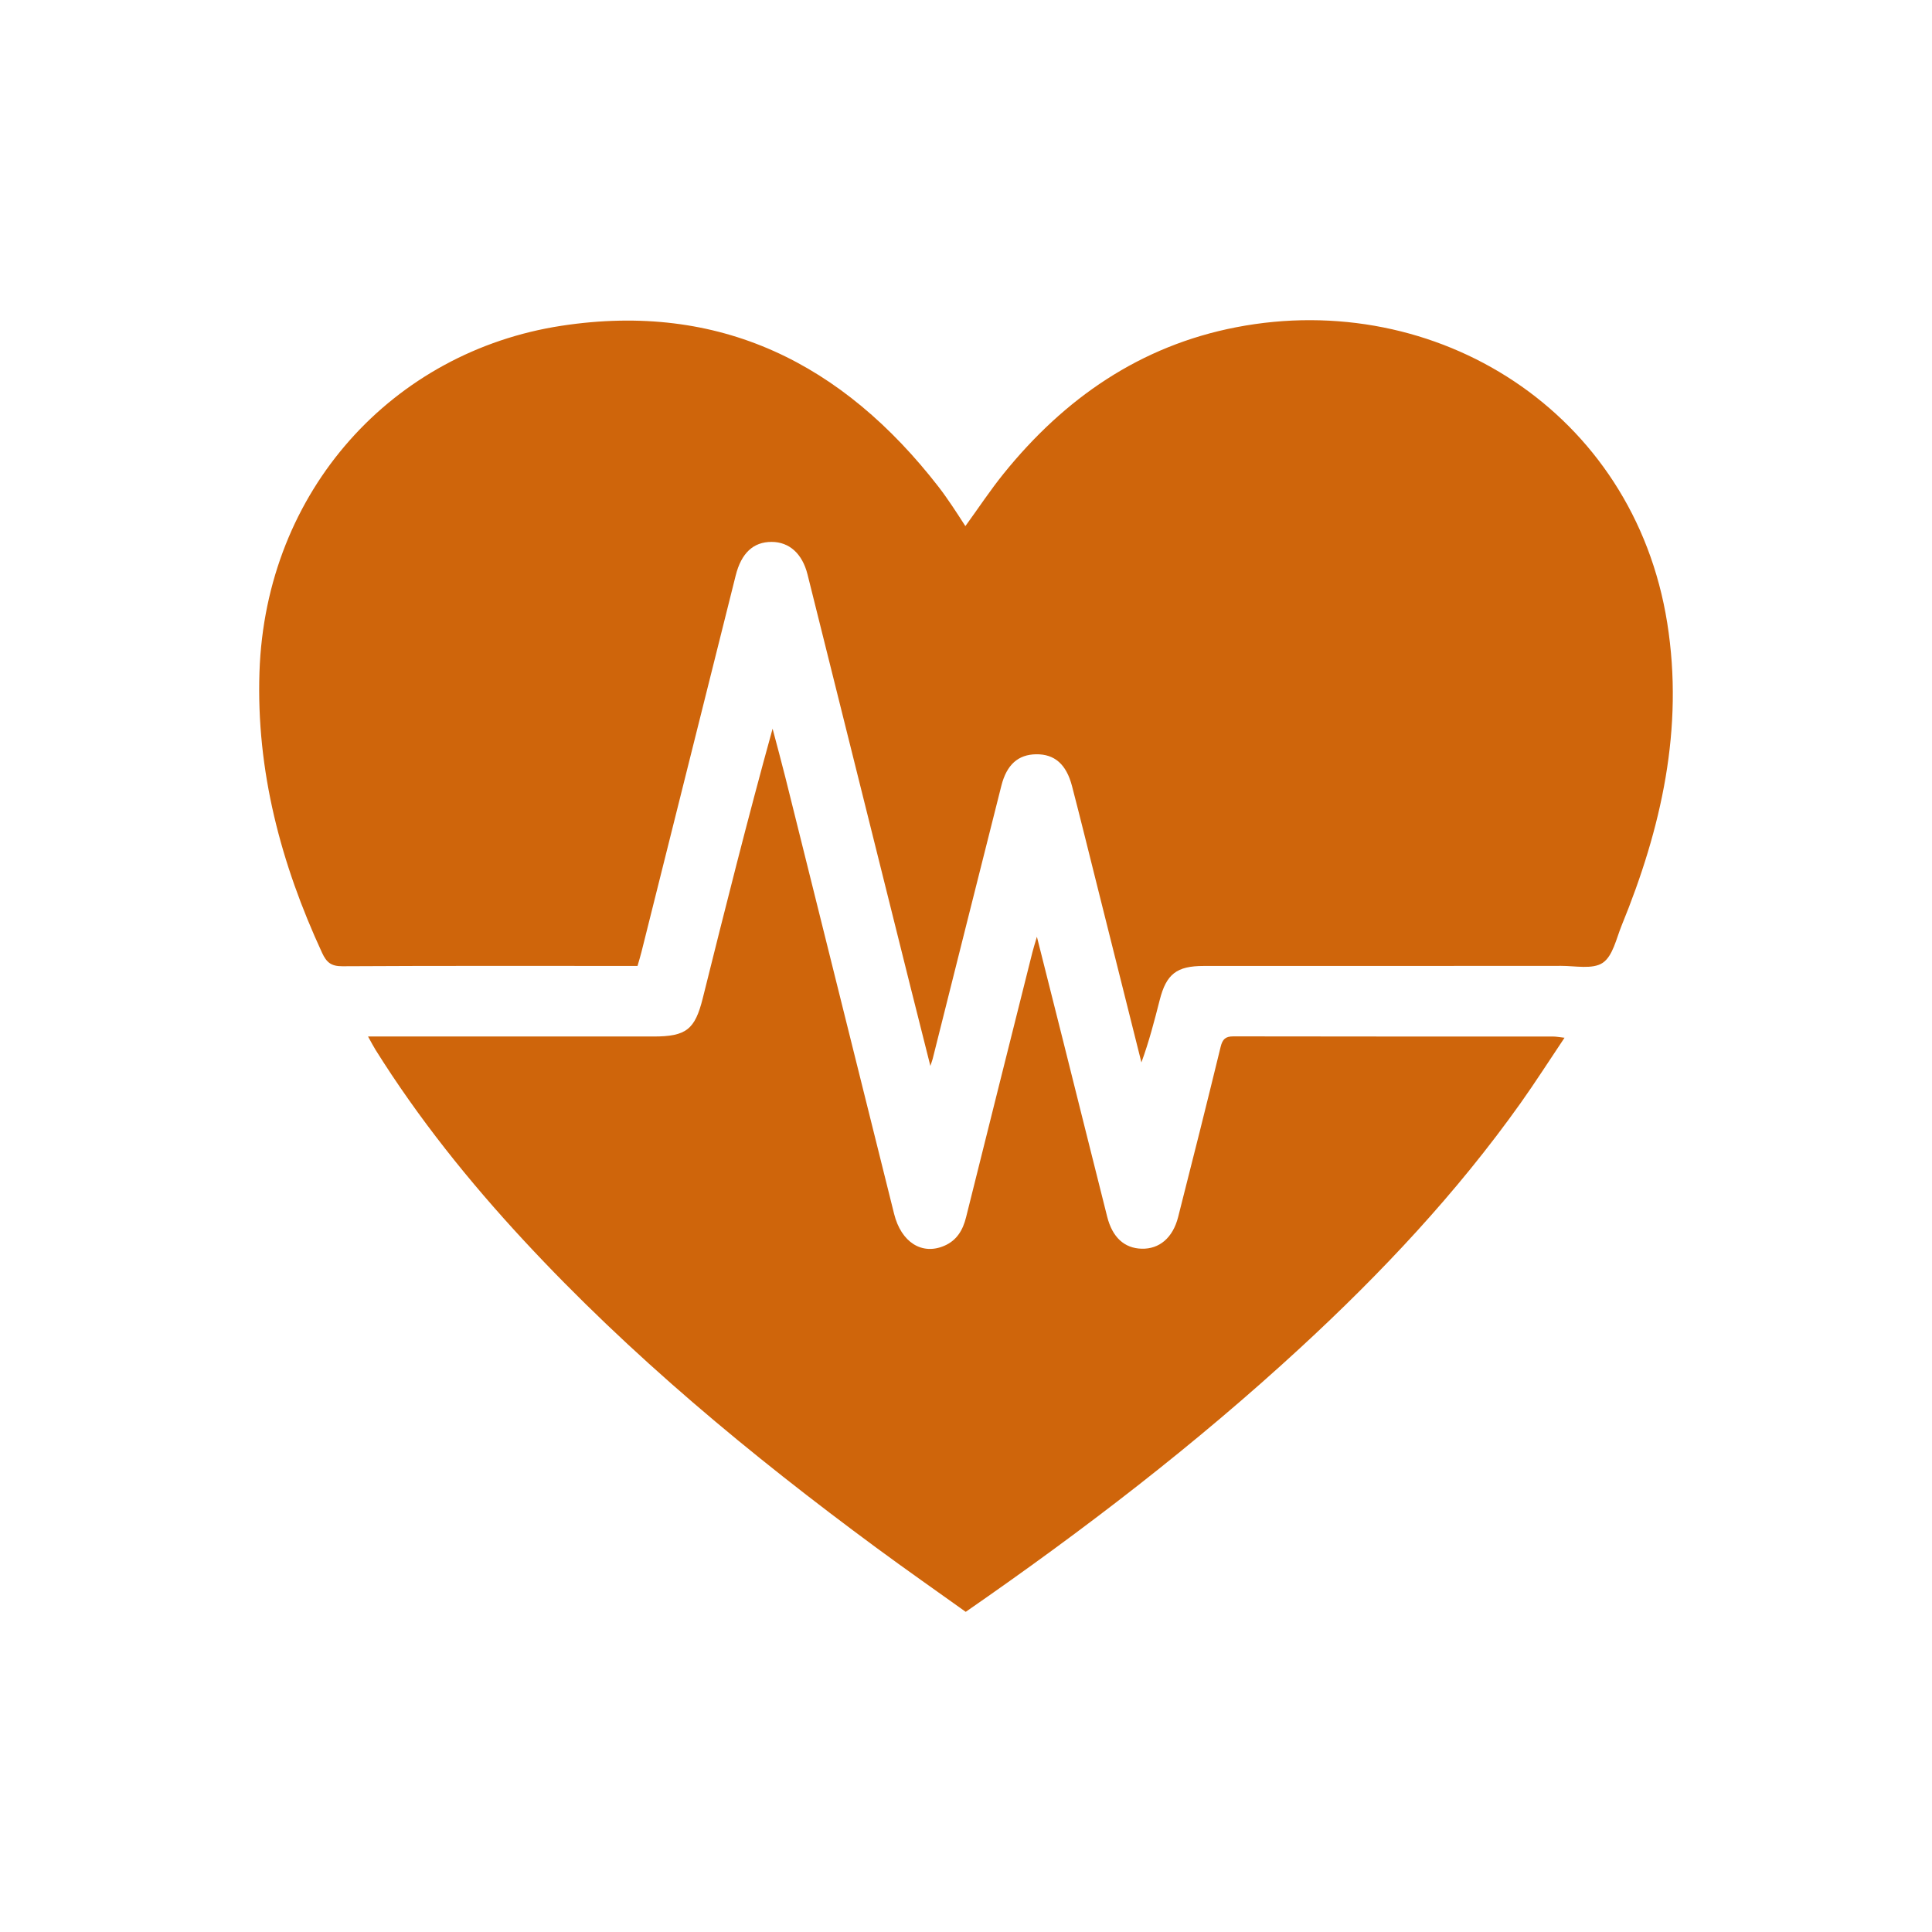
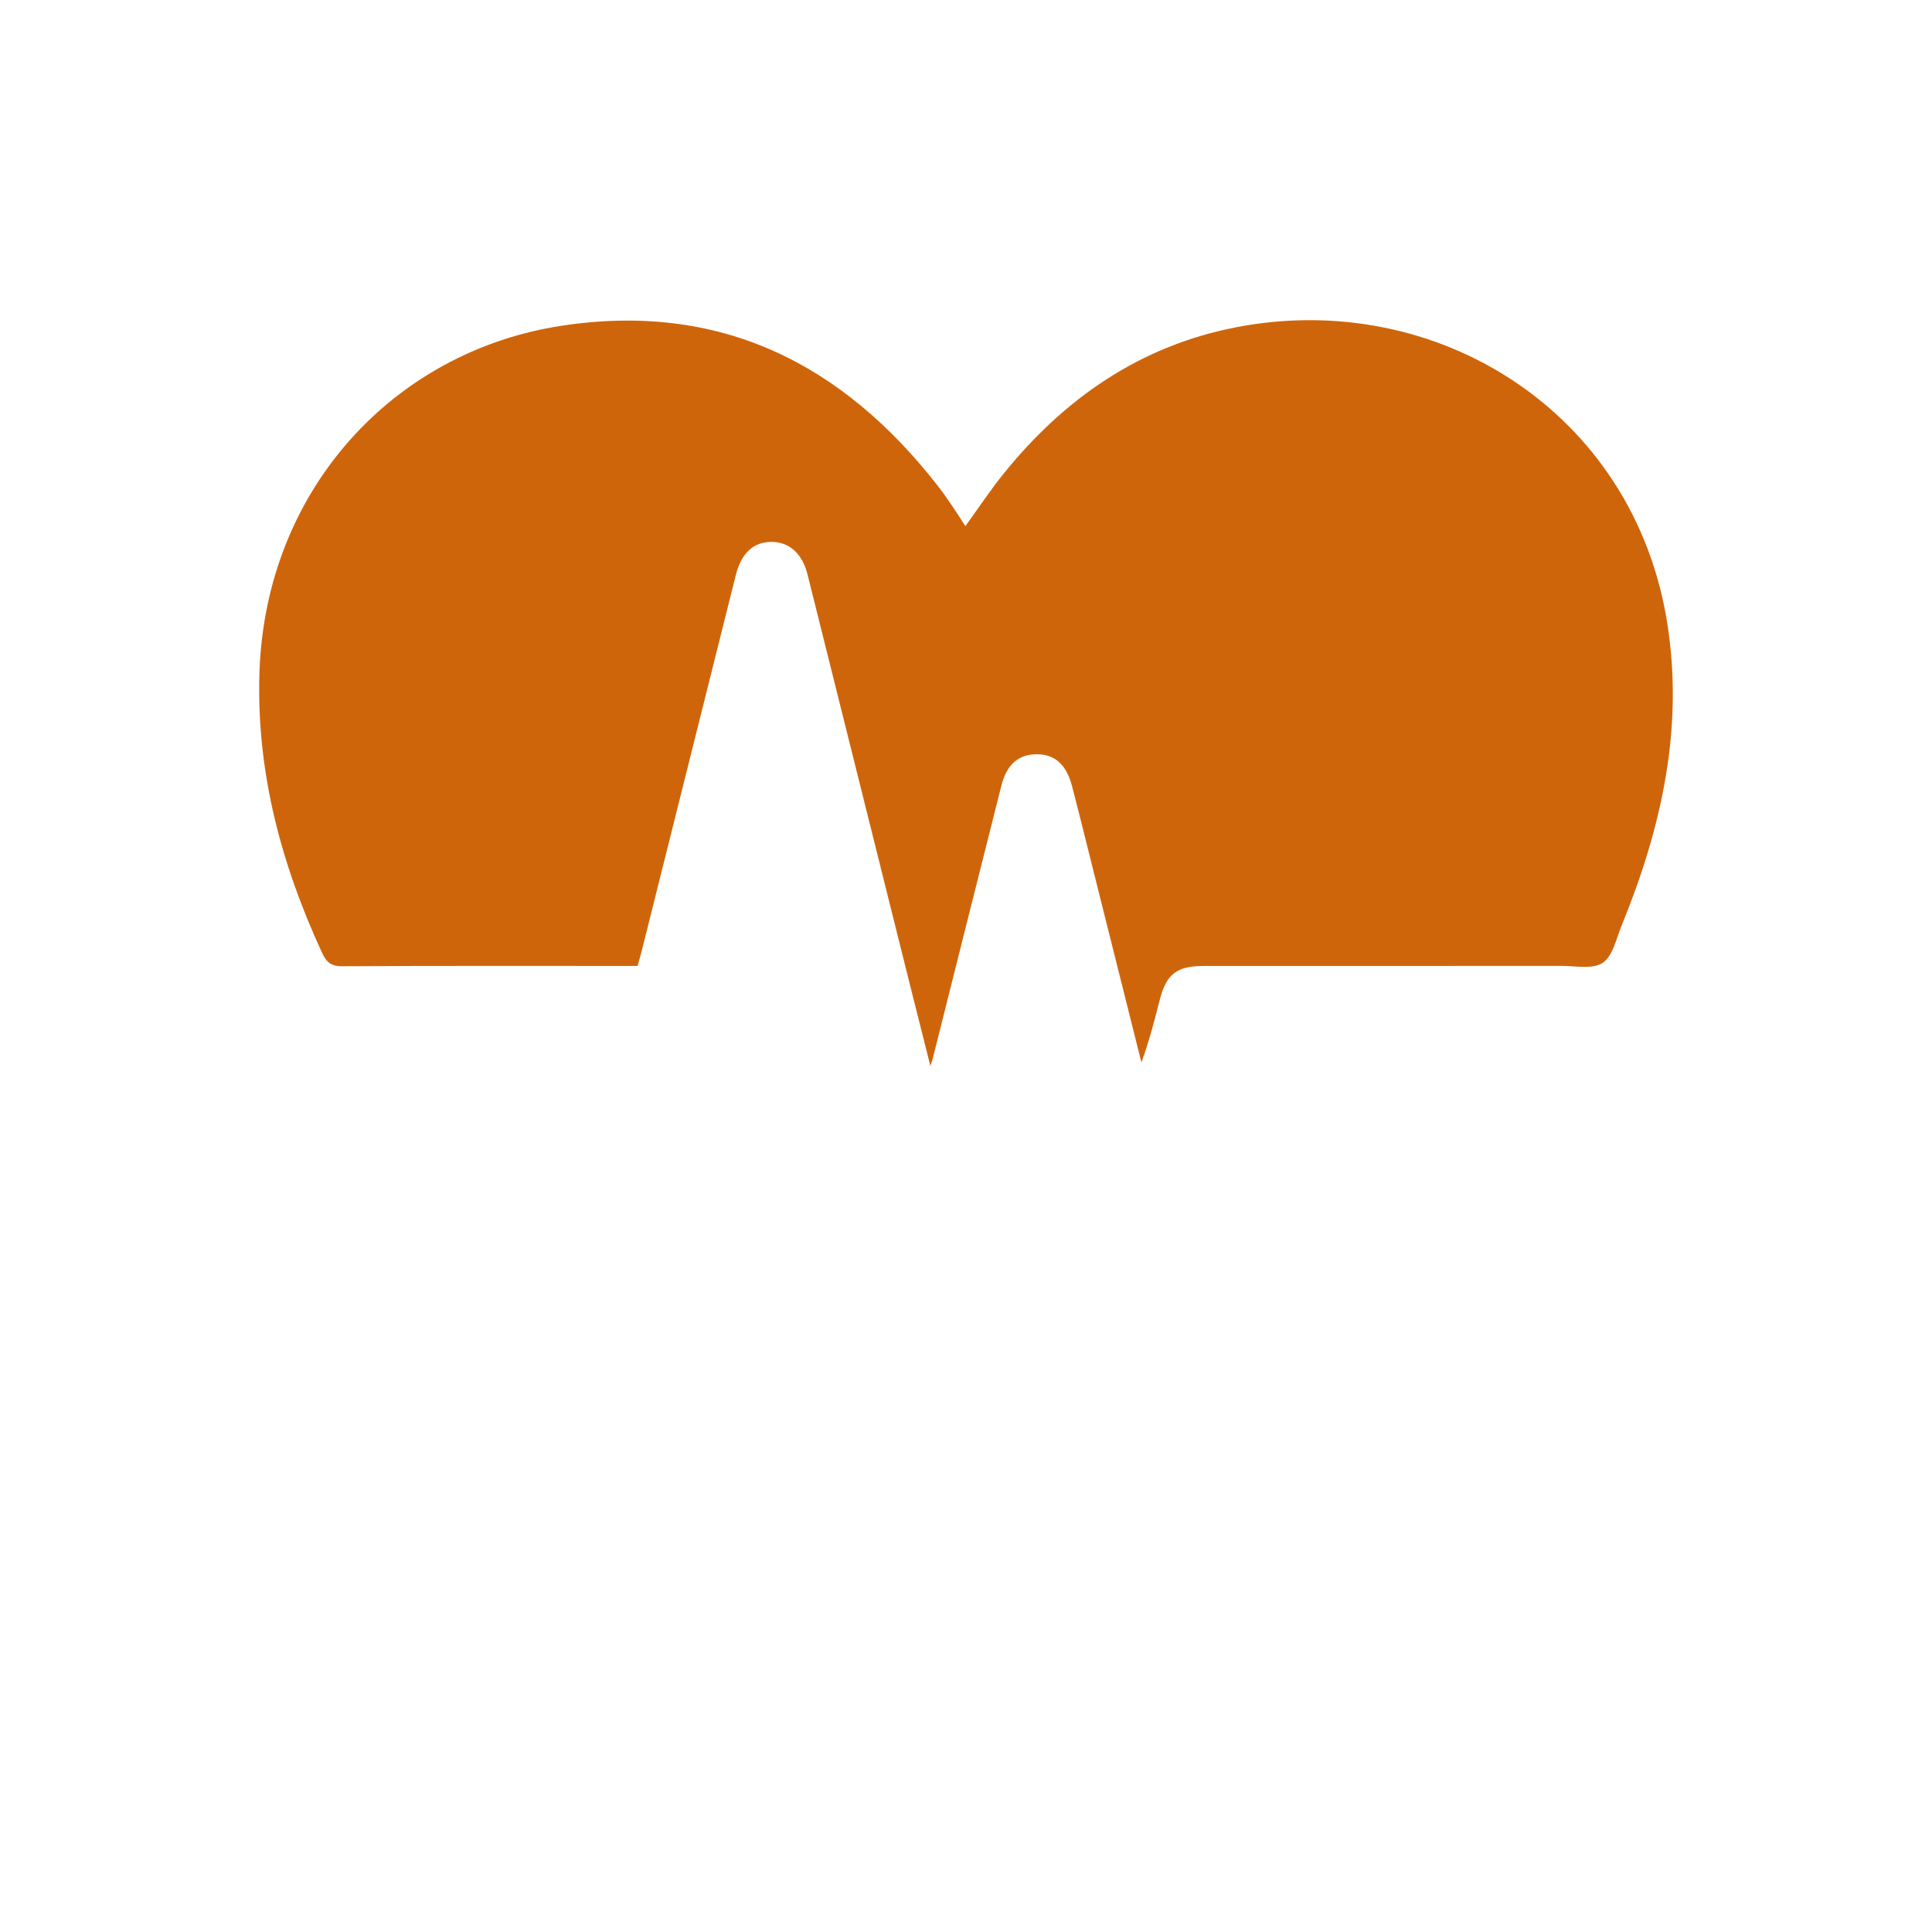
<svg xmlns="http://www.w3.org/2000/svg" version="1.1" id="katman_1" x="0px" y="0px" width="226.771px" height="226.771px" viewBox="0 0 226.771 226.771" enable-background="new 0 0 226.771 226.771" xml:space="preserve">
  <g>
    <path fill-rule="evenodd" clip-rule="evenodd" fill="#CF650B" d="M113.312,61.754c1.565-2.16,2.934-4.232,4.485-6.154   c7.134-8.838,16.021-15.006,27.305-17.189c23.465-4.54,46.659,9.886,50.594,34.726c1.959,12.364-0.692,24.093-5.351,35.485   c-0.632,1.546-1.034,3.589-2.224,4.391c-1.174,0.791-3.212,0.355-4.871,0.357c-13.987,0.016-27.976,0.009-41.963,0.011   c-3.177,0-4.39,0.946-5.167,4.003c-0.622,2.445-1.254,4.889-2.146,7.317c-1.764-7.04-3.526-14.081-5.292-21.121   c-0.945-3.772-1.874-7.549-2.853-11.313c-0.67-2.573-2.057-3.762-4.21-3.733c-2.096,0.028-3.451,1.198-4.081,3.685   c-2.702,10.683-5.376,21.373-8.062,32.06c-0.036,0.146-0.093,0.286-0.273,0.832c-0.838-3.325-1.59-6.291-2.331-9.259   c-4.03-16.142-8.053-32.286-12.088-48.427c-0.612-2.447-2.146-3.812-4.203-3.819c-2.154-0.008-3.567,1.303-4.229,3.948   c-3.687,14.725-7.369,29.451-11.057,44.176c-0.129,0.517-0.288,1.025-0.465,1.648c-0.547,0-1.082,0-1.618,0   c-11.006,0-22.012-0.026-33.018,0.036c-1.305,0.007-1.86-0.431-2.389-1.574c-4.835-10.46-7.735-21.365-7.35-32.953   C31.17,57.517,46.165,41.259,65.89,38.24c18.618-2.849,33.045,4.416,44.301,18.938c0.564,0.727,1.083,1.489,1.602,2.249   C112.28,60.14,112.739,60.873,113.312,61.754z" />
-     <path fill-rule="evenodd" clip-rule="evenodd" fill="#CF650B" d="M43.199,121.661c0.878,0,1.501,0,2.123,0   c10.463,0,20.926,0,31.39,0c3.832,0,4.861-0.822,5.774-4.485c2.625-10.531,5.268-21.058,8.197-31.642   c0.498,1.895,1.018,3.785,1.492,5.686c4.262,17.087,8.516,34.176,12.772,51.264c0.83,3.331,3.271,4.879,5.9,3.739   c1.472-0.638,2.173-1.848,2.546-3.345c2.587-10.378,5.19-20.753,7.792-31.127c0.117-0.467,0.268-0.926,0.522-1.798   c1.082,4.295,2.068,8.2,3.048,12.104c1.734,6.918,3.457,13.836,5.2,20.751c0.612,2.431,2.019,3.71,4.051,3.762   c2.065,0.053,3.654-1.269,4.277-3.713c1.694-6.647,3.364-13.302,4.986-19.968c0.222-0.912,0.567-1.245,1.508-1.243   c12.523,0.024,25.047,0.016,37.569,0.021c0.308,0,0.614,0.064,1.292,0.141c-1.818,2.711-3.432,5.242-5.169,7.685   c-7.511,10.559-16.336,19.946-25.841,28.707c-12.252,11.294-25.437,21.415-39.275,30.992c-3.474-2.486-7.015-4.959-10.489-7.521   c-14.767-10.891-28.858-22.561-41.362-36.046c-6.46-6.965-12.387-14.35-17.433-22.415C43.82,122.807,43.604,122.384,43.199,121.661   z" />
  </g>
</svg>